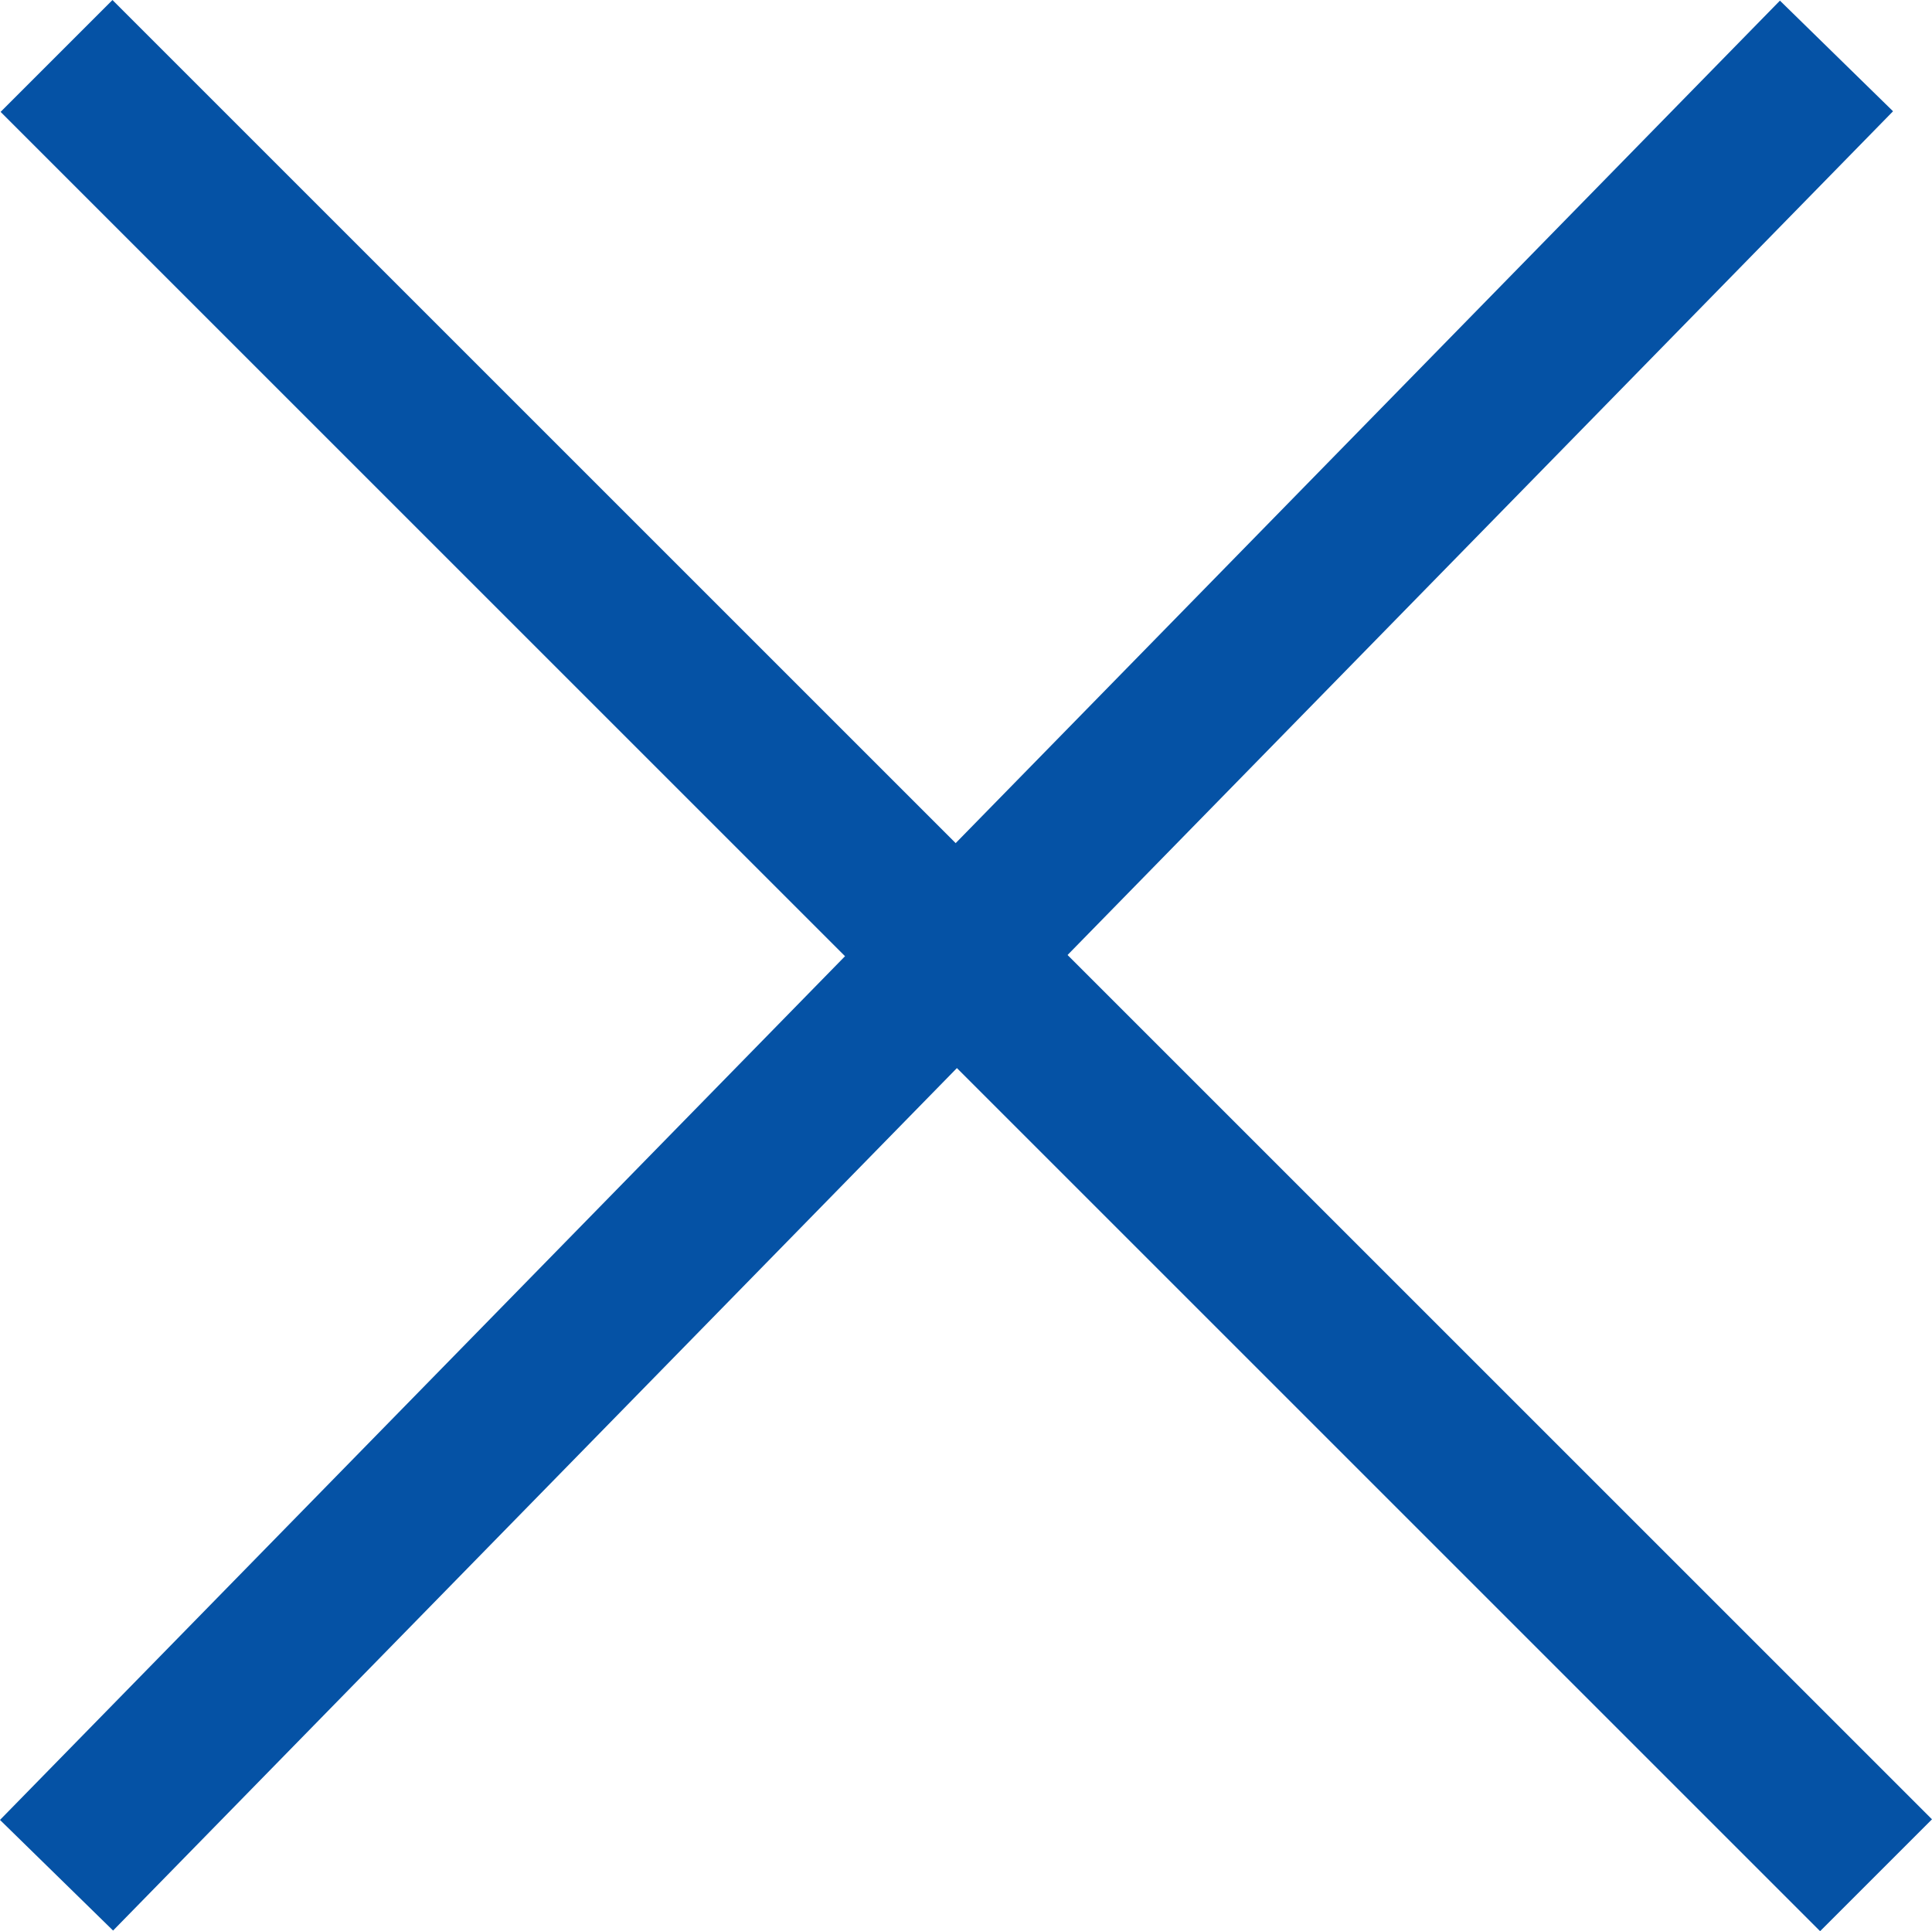
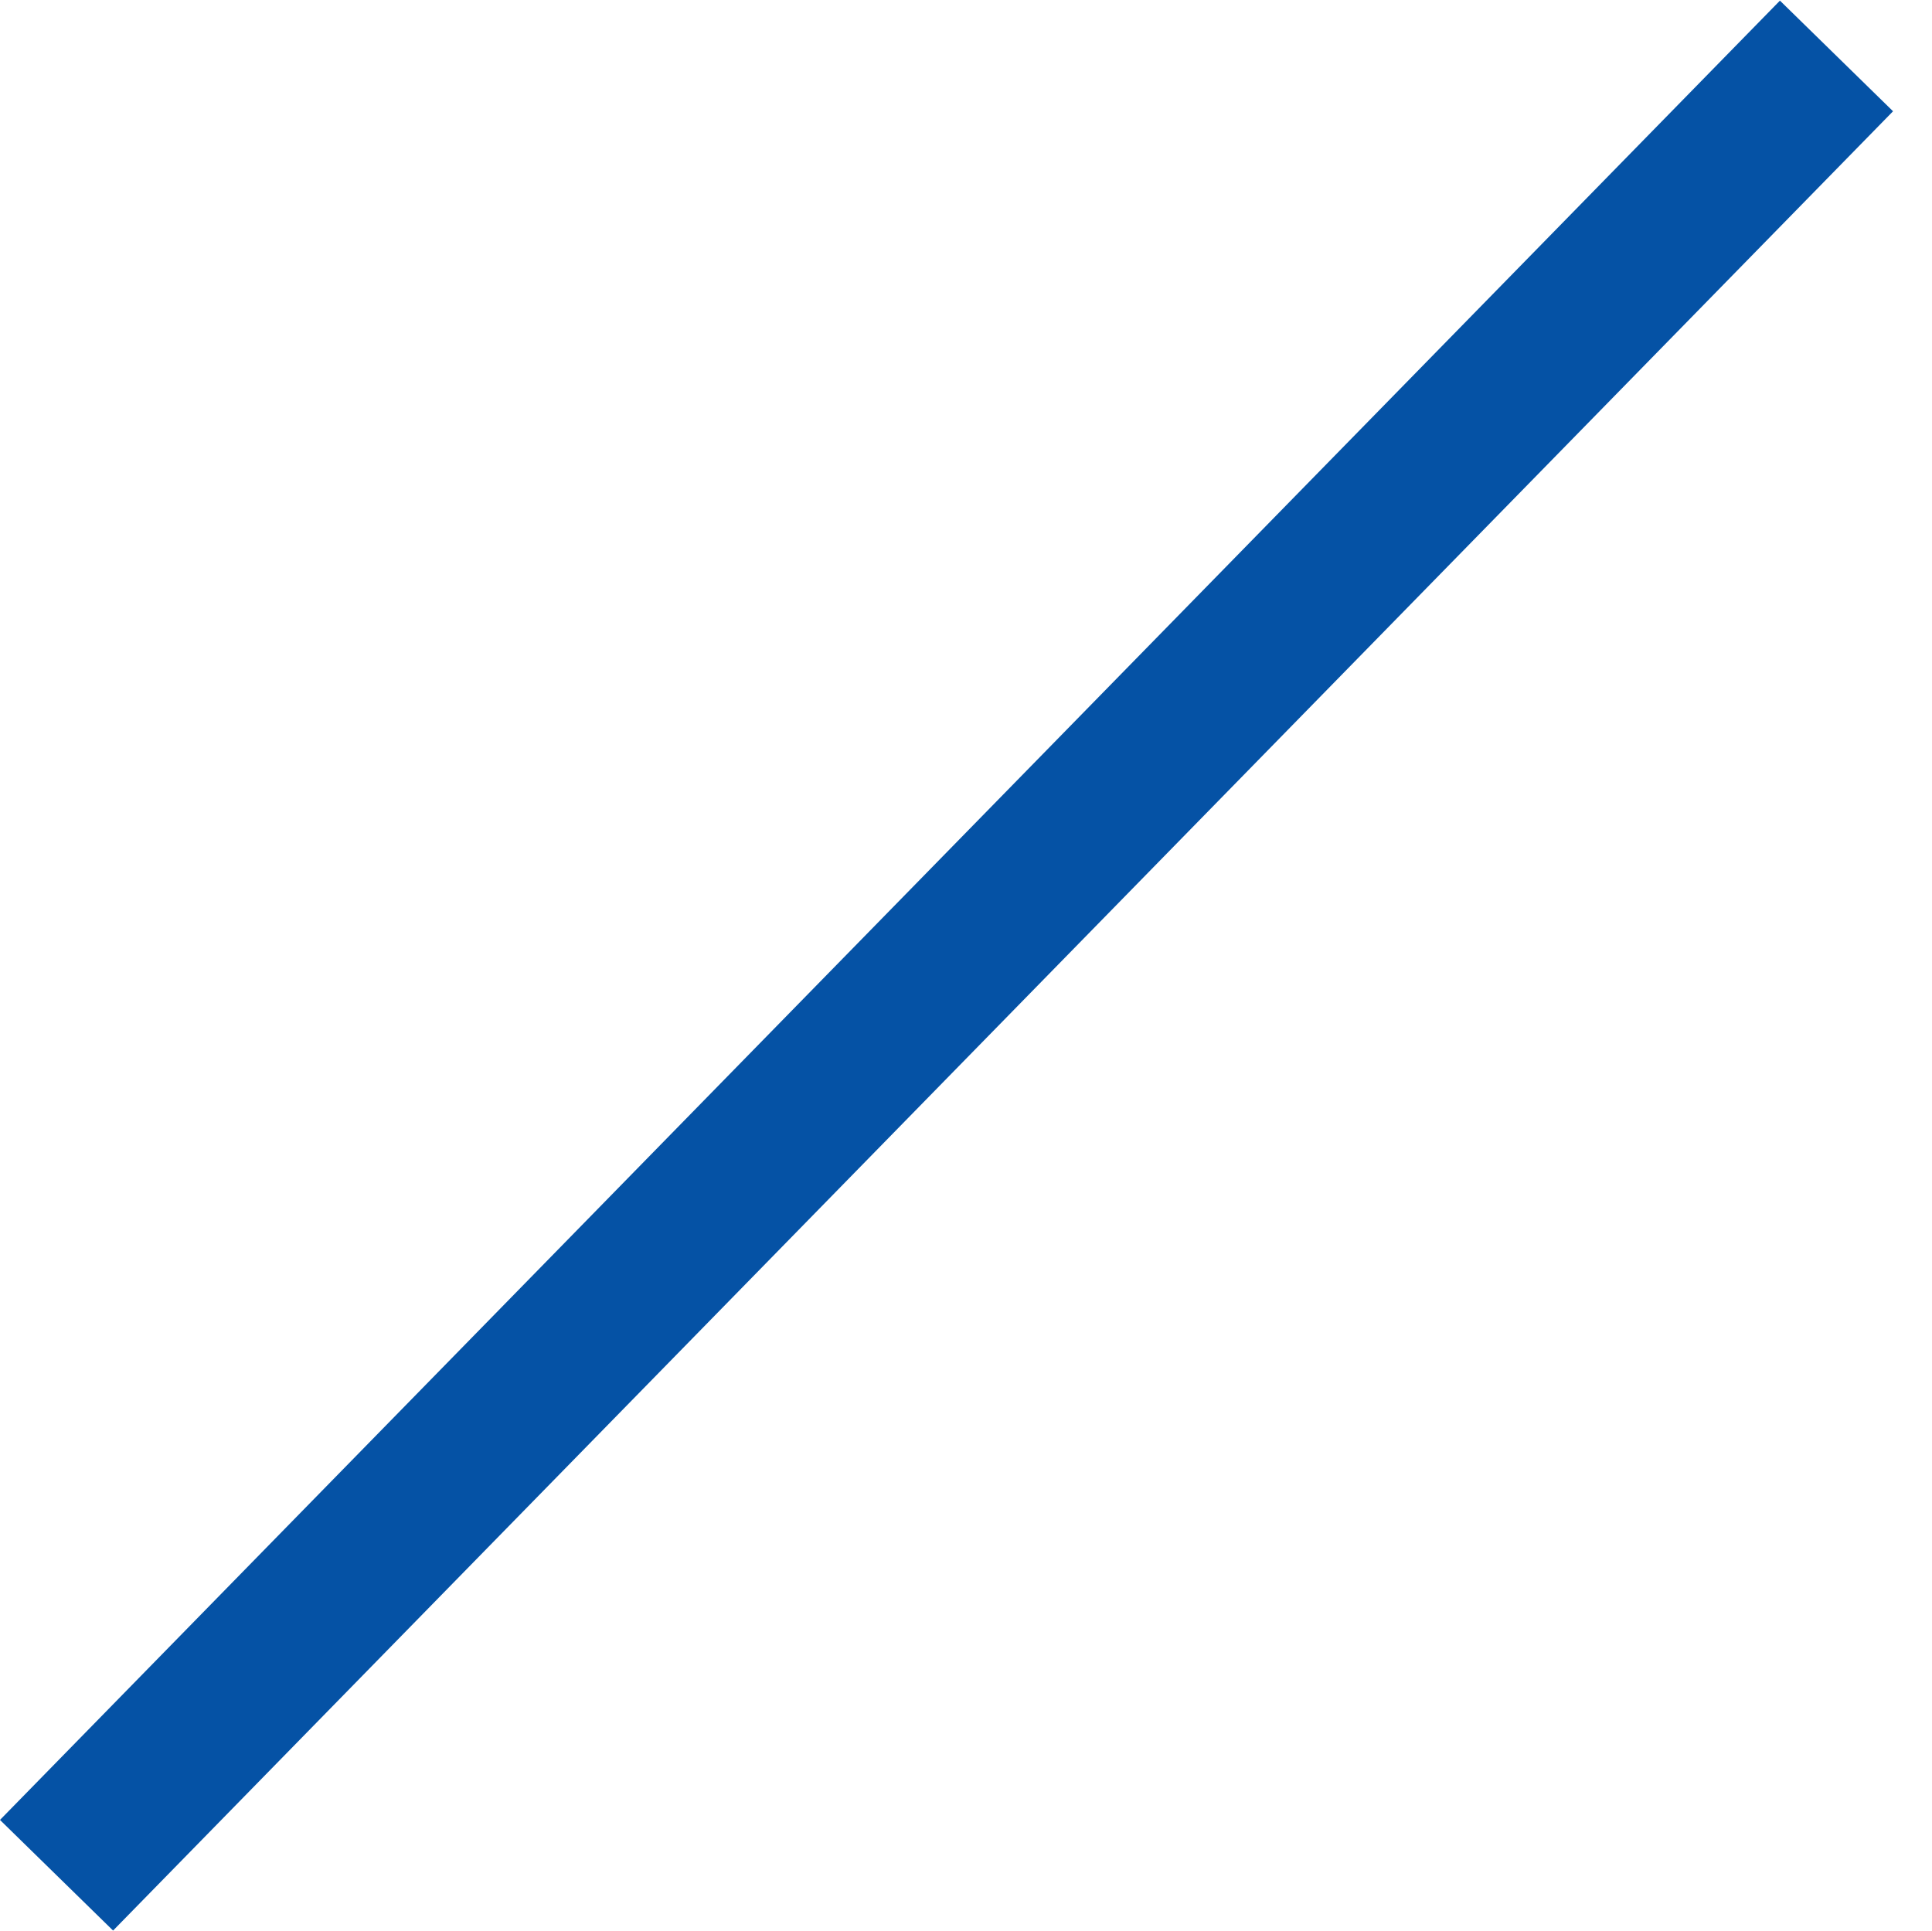
<svg xmlns="http://www.w3.org/2000/svg" width="36.633" height="36.621" viewBox="0 0 36.633 36.621">
  <g id="Group_9698" data-name="Group 9698" transform="translate(-66.428 -24.439)">
-     <line id="Line_44" data-name="Line 44" x2="34.5" y2="34.5" transform="translate(67.5 25.5)" fill="none" stroke="#0552a5" stroke-width="3" />
    <line id="Line_45" data-name="Line 45" x1="33.75" y2="34.5" transform="translate(67.5 25.5)" fill="none" stroke="#0552a5" stroke-width="3" />
  </g>
</svg>